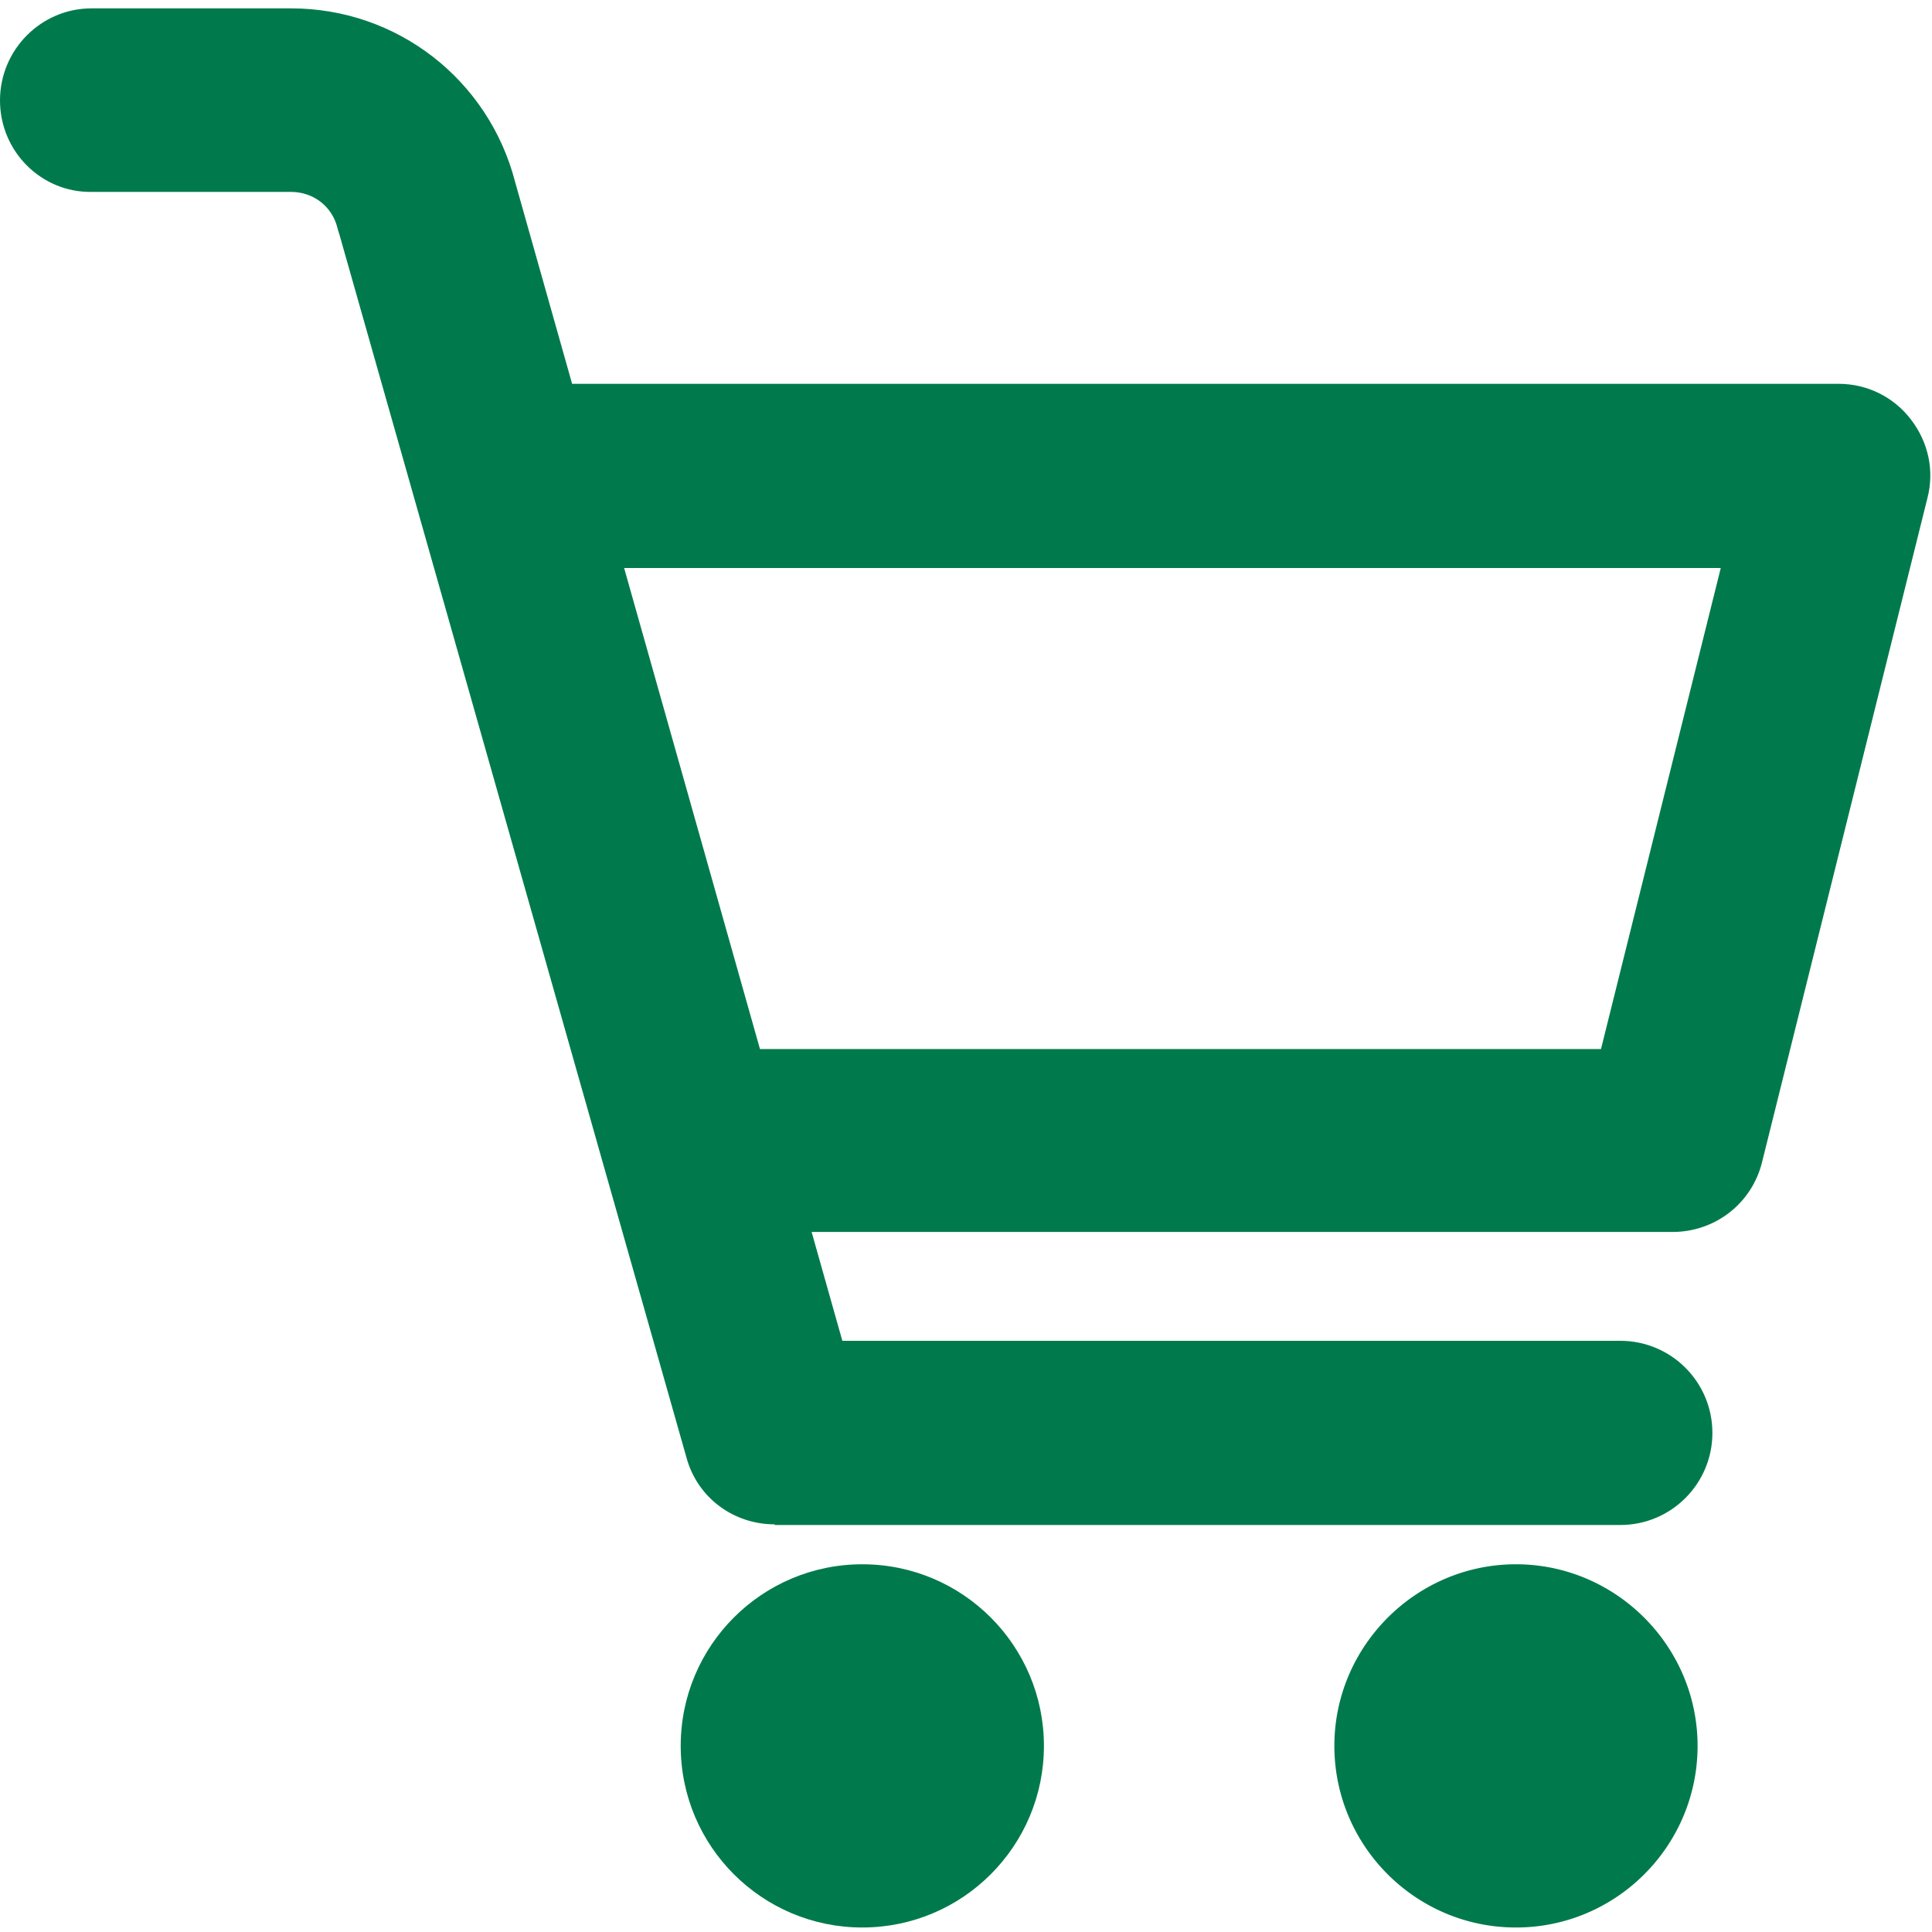
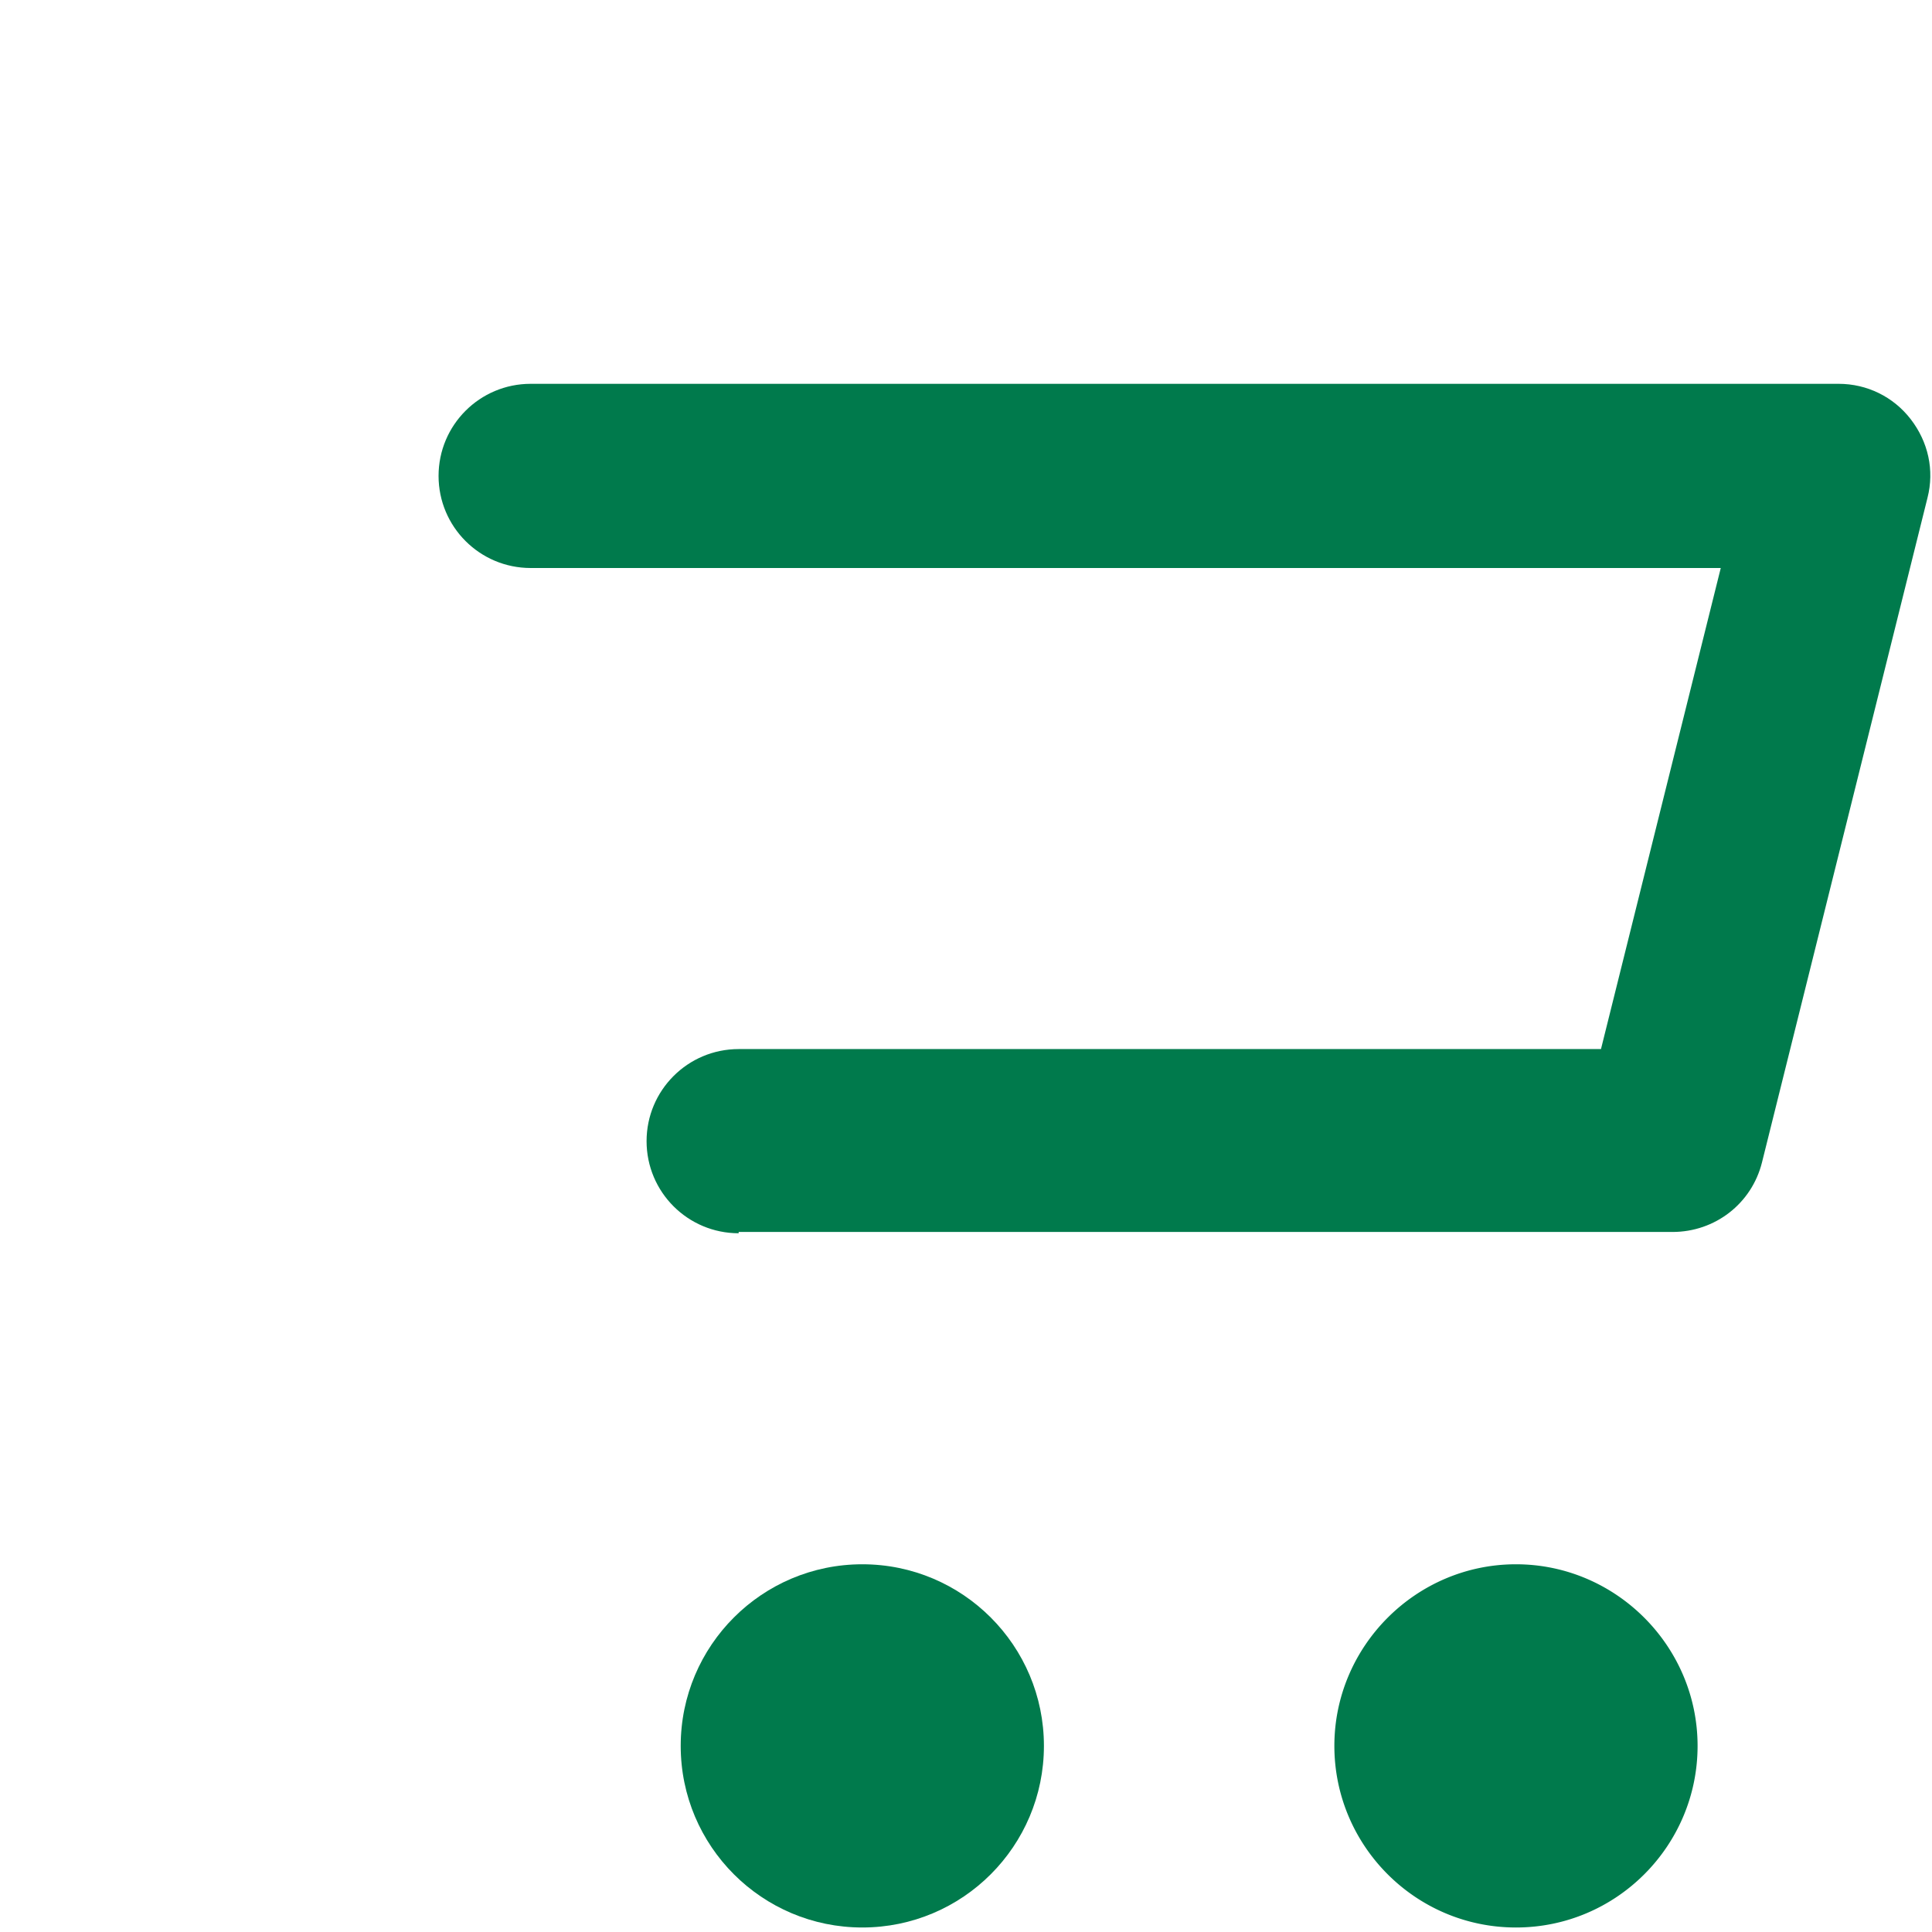
<svg xmlns="http://www.w3.org/2000/svg" version="1.1" id="レイヤー_1" x="0" y="0" width="300" height="300" xml:space="preserve">
  <style>.st0{fill:#007a4c}</style>
  <path class="st0" d="M114.7 191.5c-7.9 0-14.3-6.4-14.3-14.3s6.4-14.3 14.3-14.3h133.9l18.6-74.7H82.4c-7.9 0-14.3-6.4-14.3-14.3s6.4-14.3 14.3-14.3h203.1c4.4 0 8.5 2 11.2 5.5 2.7 3.5 3.7 7.9 2.6 12.2l-25.7 103.2c-1.6 6.4-7.3 10.8-13.9 10.8h-145z" />
  <path class="st0" d="M114.7 181.8h145c2.1 0 3.9-1.4 4.4-3.4l25.7-103.3c.3-1.4 0-2.8-.8-3.9a4.6 4.6 0 00-3.6-1.7h-203c-2.5 0-4.5 2-4.5 4.5s2 4.5 4.5 4.5h197.3l-23.5 94.2H114.7c-2.5 0-4.5 2-4.5 4.5s2 4.6 4.5 4.6zm120.7 117.5c-15.6 0-28.2-12.7-28.2-28.2s12.7-28.2 28.2-28.2 28.2 12.7 28.2 28.2-12.6 28.2-28.2 28.2z" />
  <circle transform="rotate(-45.001 235.42 271.13)" class="st0" cx="235.4" cy="271.1" r="18.5" />
  <circle class="st0" cx="133.9" cy="271.1" r="28.2" />
  <circle transform="rotate(-13.369 133.896 271.088)" class="st0" cx="133.9" cy="271.1" r="18.5" />
-   <path class="st0" d="M120.3 236.7c-6.3 0-11.8-4-13.6-10l-54-190.3c-.1-.3-.2-.6-.3-1-.8-3.3-3.7-5.6-7.2-5.6h-31C6.4 29.9 0 23.5 0 15.6S6.4 1.3 14.2 1.3h31c16.5 0 30.7 11.1 34.8 27l50.8 179.9h120.8c7.9 0 14.3 6.4 14.3 14.3s-6.4 14.3-14.3 14.3H120.3z" />
-   <path class="st0" d="M120.3 227h131.3c2.5 0 4.5-2 4.5-4.5s-2-4.5-4.5-4.5H123.7l-53-187c-2.9-11.8-13.3-20-25.4-20h-31c-2.5 0-4.5 2-4.5 4.5s2 4.5 4.5 4.5h31c7.9 0 14.8 5.4 16.7 13.1 0 .1 0 .2.1.3l54 190.3c.5 2 2.3 3.3 4.2 3.3z" />
</svg>